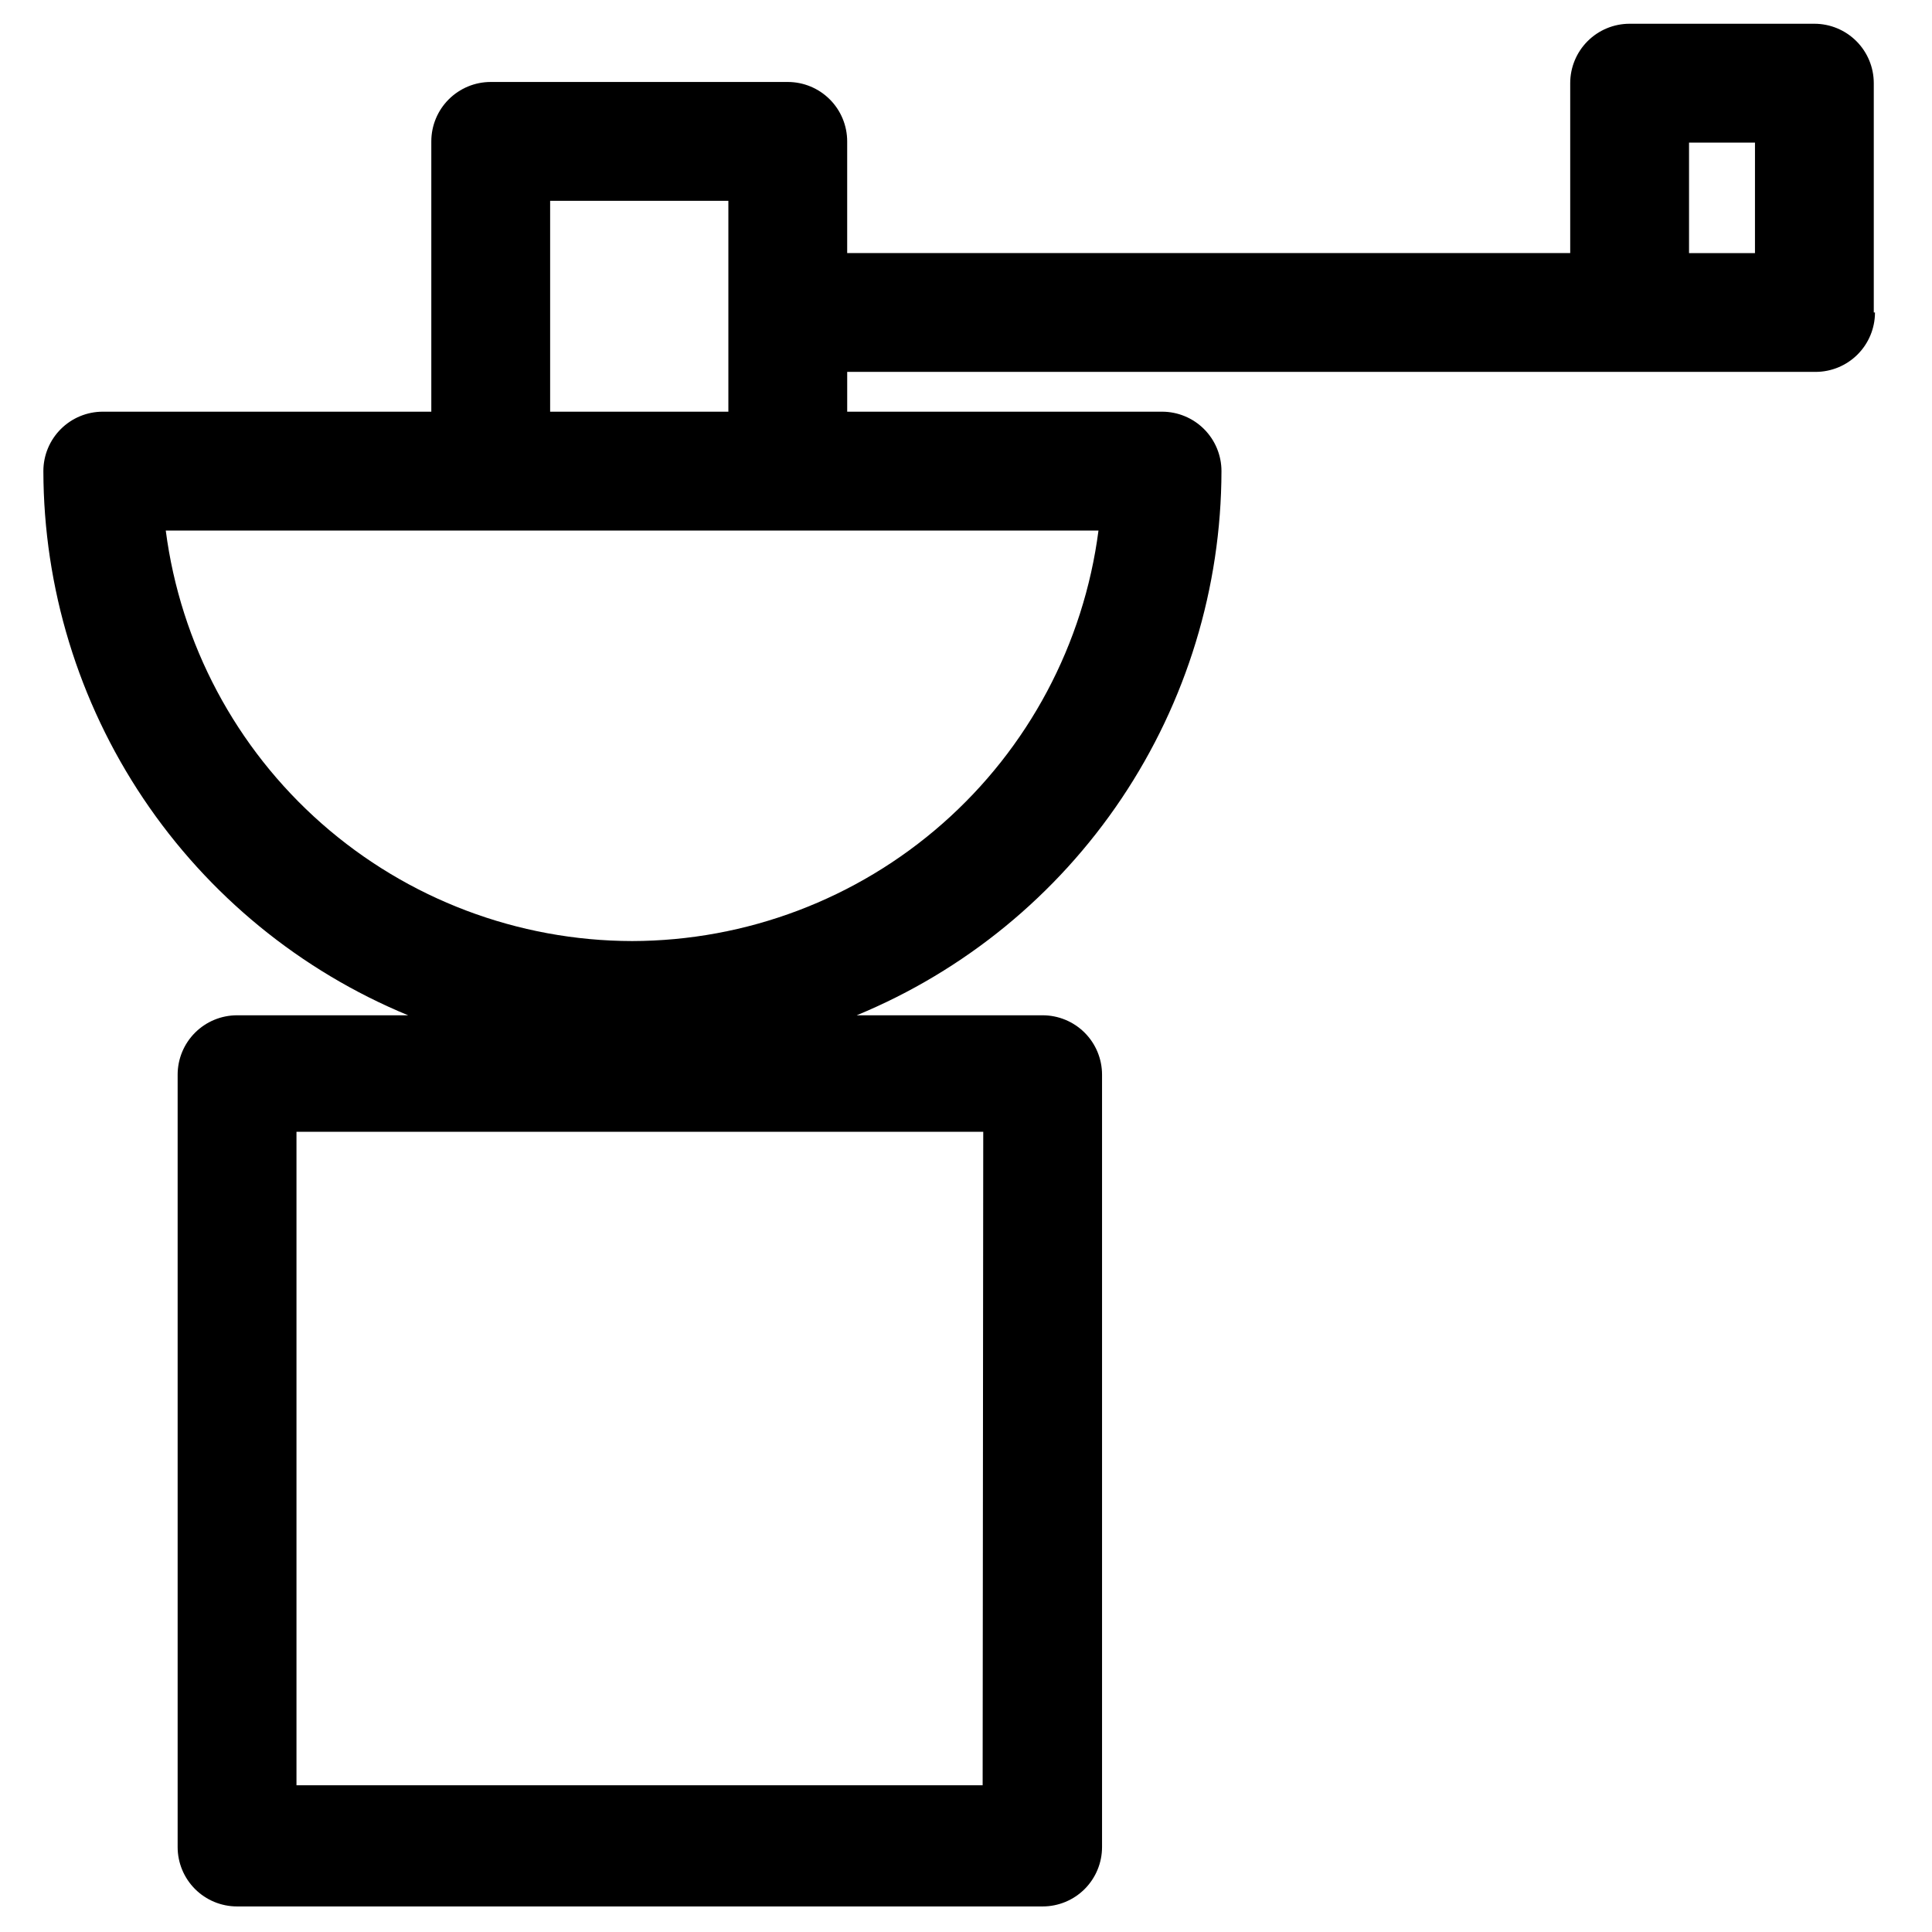
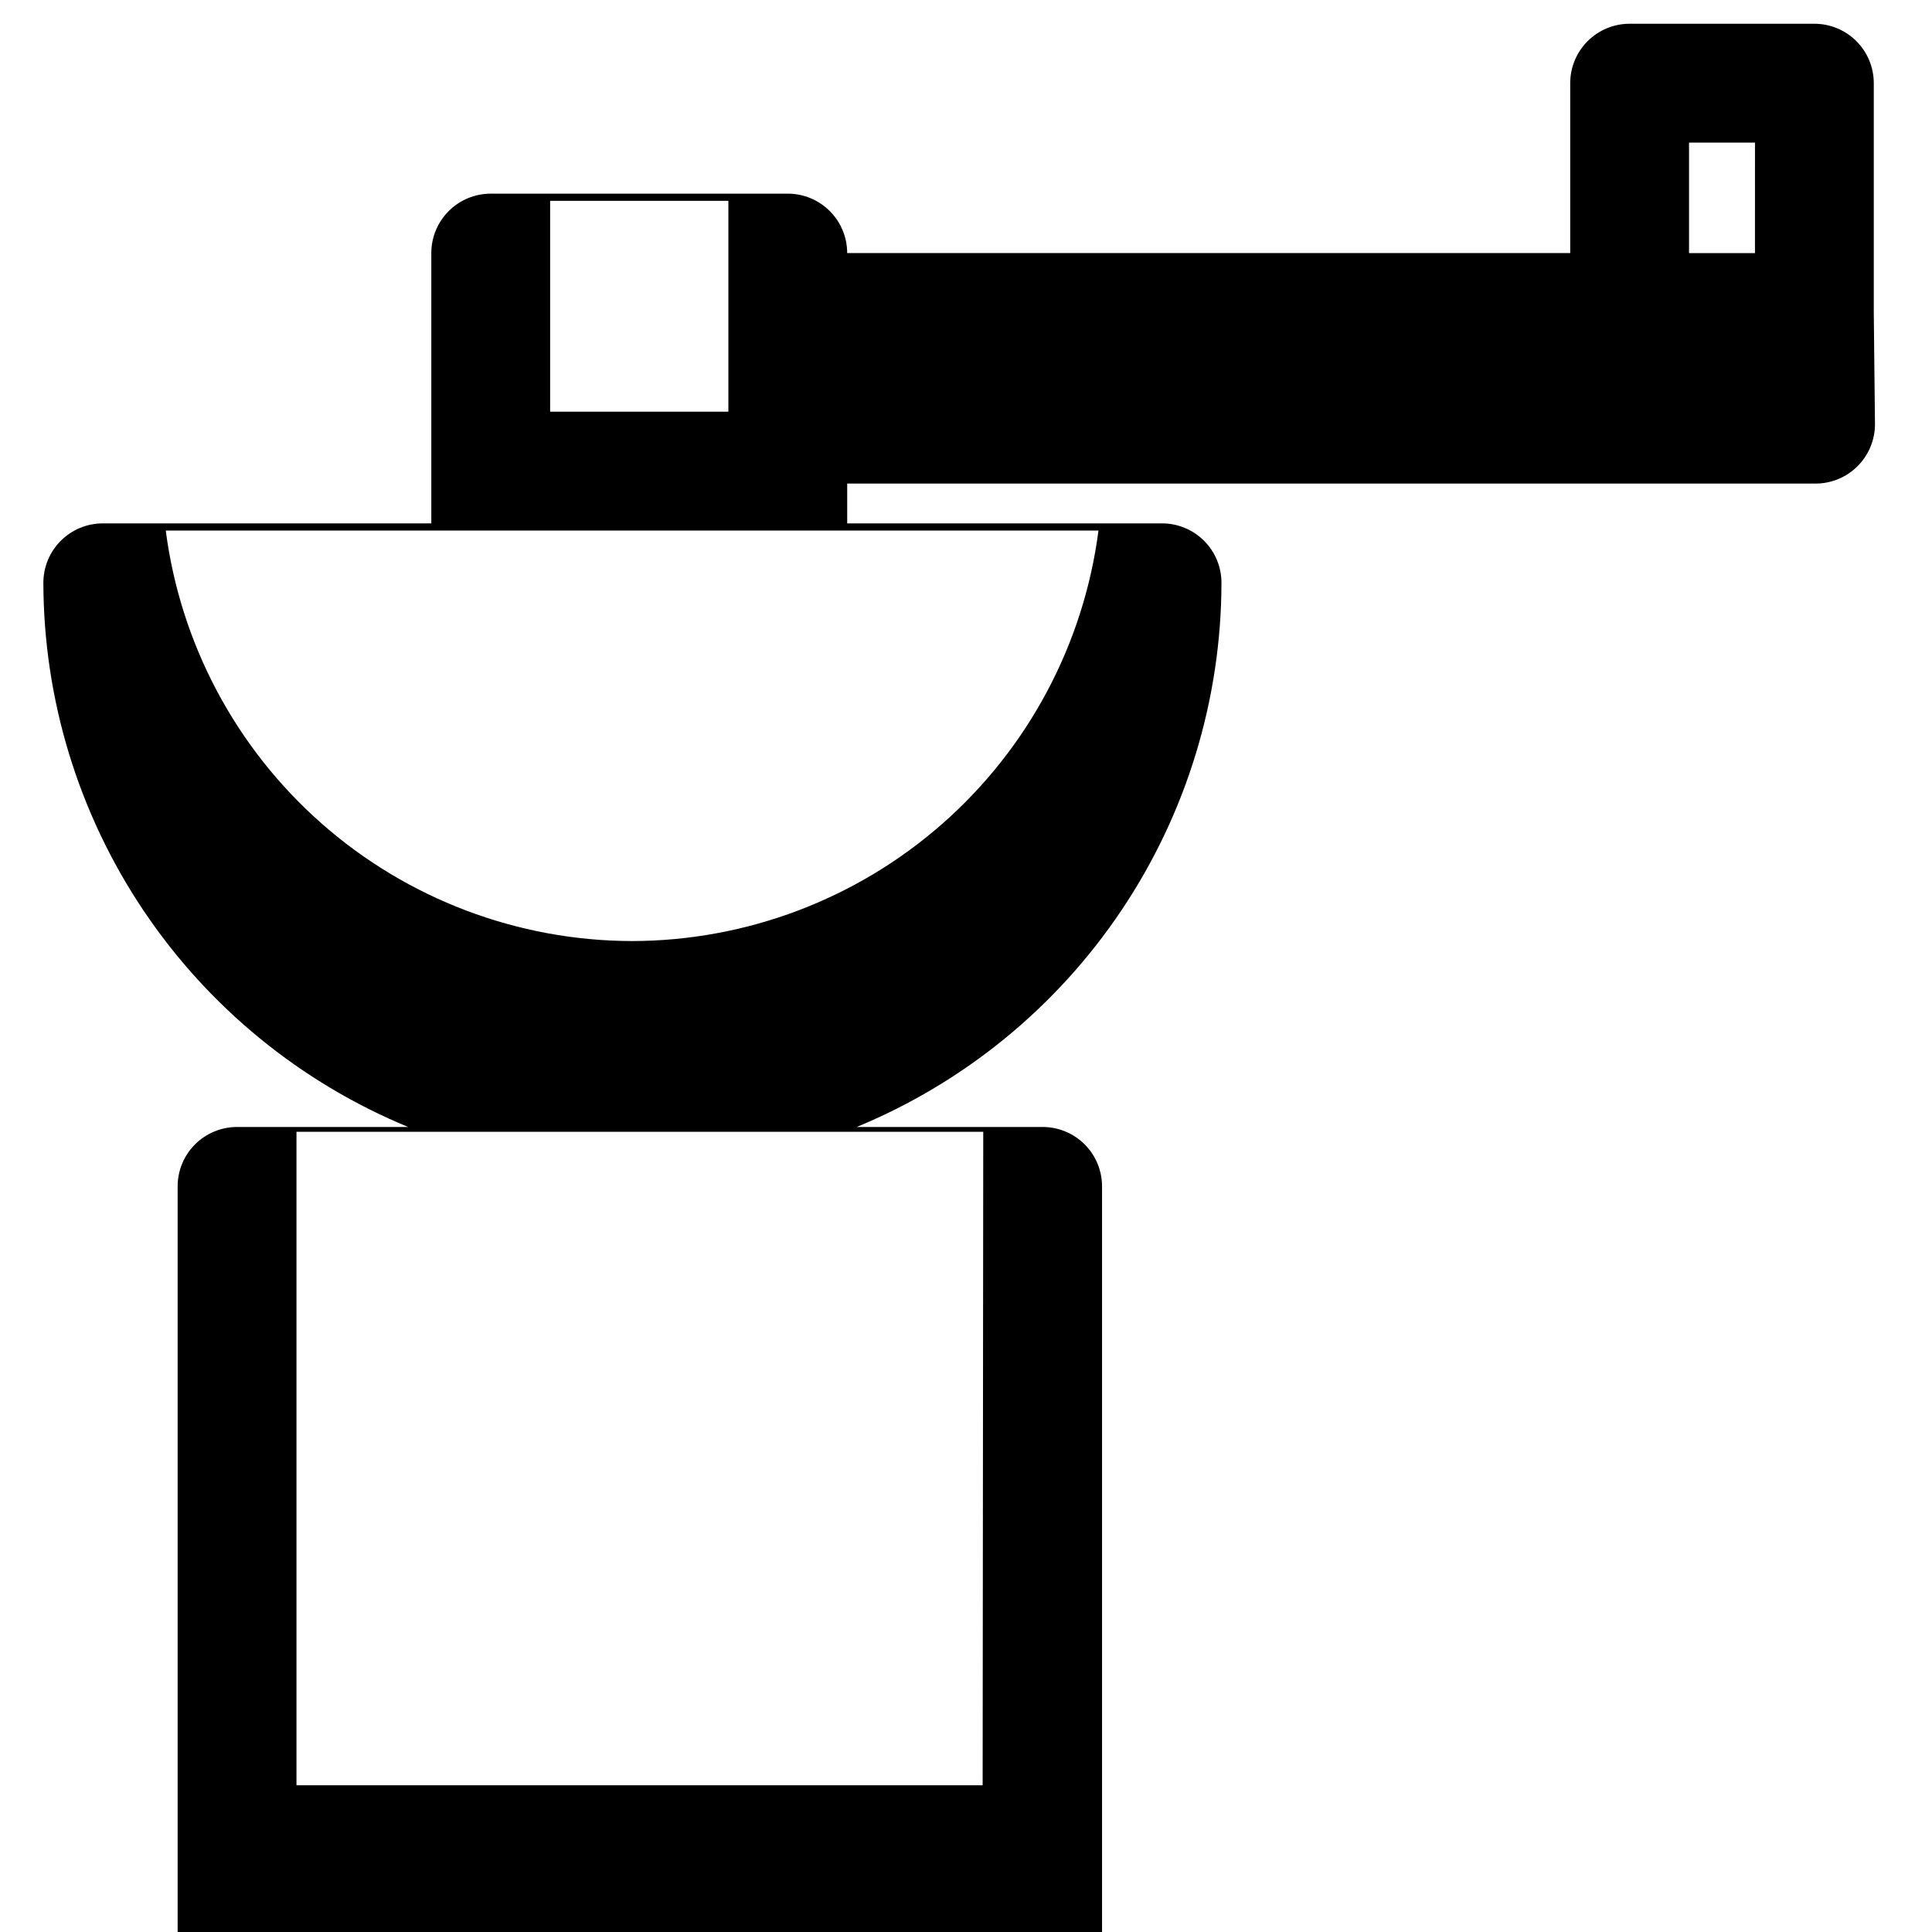
<svg xmlns="http://www.w3.org/2000/svg" fill="#000000" width="800px" height="800px" version="1.1" viewBox="144 144 512 512">
-   <path d="m640.57 226.81v-60.77c0-4.176-1.656-8.18-4.609-11.133s-6.957-4.613-11.133-4.613h-48.965c-4.176 0-8.18 1.66-11.133 4.613-2.953 2.953-4.609 6.957-4.609 11.133v45.027h-191.61v-29.598c0-4.176-1.66-8.184-4.613-11.133-2.953-2.953-6.957-4.613-11.133-4.613h-78.719c-4.176 0-8.18 1.66-11.133 4.613-2.953 2.949-4.613 6.957-4.613 11.133v71.633h-87.062c-4.176 0-8.18 1.66-11.133 4.613s-4.613 6.957-4.613 11.133c0.059 30.898 9.27 61.09 26.477 86.758s41.633 45.664 70.191 57.457h-45.34c-4.176 0-8.18 1.66-11.133 4.609-2.953 2.953-4.613 6.957-4.613 11.133v204.68c0 4.176 1.66 8.18 4.613 11.133 2.953 2.949 6.957 4.609 11.133 4.609h213.49c4.176 0 8.18-1.66 11.133-4.609 2.953-2.953 4.609-6.957 4.609-11.133v-204.68c0-4.176-1.656-8.18-4.609-11.133-2.953-2.949-6.957-4.609-11.133-4.609h-49.277c28.559-11.793 52.984-31.789 70.191-57.457 17.207-25.668 26.418-55.859 26.477-86.758 0-4.176-1.66-8.18-4.613-11.133-2.953-2.953-6.957-4.613-11.133-4.613h-83.441v-10.547h256.63-0.004c4.176 0 8.184-1.66 11.133-4.613 2.953-2.953 4.613-6.957 4.613-11.133zm-236.16 390.3h-181.84v-173.18h182zm-92.891-223.72c-30.293-0.055-59.531-11.121-82.27-31.137-22.738-20.016-37.422-47.613-41.32-77.656h247.18c-3.898 30.043-18.582 57.641-41.32 77.656-22.738 20.016-51.98 31.082-82.273 31.137zm-21.727-140.28v-55.891h47.234v55.891zm301.82-71.32h17.477l-0.004 29.285h-17.473z" />
+   <path d="m640.57 226.81v-60.77c0-4.176-1.656-8.18-4.609-11.133s-6.957-4.613-11.133-4.613h-48.965c-4.176 0-8.18 1.66-11.133 4.613-2.953 2.953-4.609 6.957-4.609 11.133v45.027h-191.61c0-4.176-1.66-8.184-4.613-11.133-2.953-2.953-6.957-4.613-11.133-4.613h-78.719c-4.176 0-8.18 1.66-11.133 4.613-2.953 2.949-4.613 6.957-4.613 11.133v71.633h-87.062c-4.176 0-8.18 1.66-11.133 4.613s-4.613 6.957-4.613 11.133c0.059 30.898 9.27 61.09 26.477 86.758s41.633 45.664 70.191 57.457h-45.34c-4.176 0-8.18 1.66-11.133 4.609-2.953 2.953-4.613 6.957-4.613 11.133v204.68c0 4.176 1.66 8.18 4.613 11.133 2.953 2.949 6.957 4.609 11.133 4.609h213.49c4.176 0 8.18-1.66 11.133-4.609 2.953-2.953 4.609-6.957 4.609-11.133v-204.68c0-4.176-1.656-8.18-4.609-11.133-2.953-2.949-6.957-4.609-11.133-4.609h-49.277c28.559-11.793 52.984-31.789 70.191-57.457 17.207-25.668 26.418-55.859 26.477-86.758 0-4.176-1.66-8.18-4.613-11.133-2.953-2.953-6.957-4.613-11.133-4.613h-83.441v-10.547h256.63-0.004c4.176 0 8.184-1.66 11.133-4.613 2.953-2.953 4.613-6.957 4.613-11.133zm-236.16 390.3h-181.84v-173.18h182zm-92.891-223.72c-30.293-0.055-59.531-11.121-82.27-31.137-22.738-20.016-37.422-47.613-41.32-77.656h247.18c-3.898 30.043-18.582 57.641-41.32 77.656-22.738 20.016-51.98 31.082-82.273 31.137zm-21.727-140.28v-55.891h47.234v55.891zm301.82-71.32h17.477l-0.004 29.285h-17.473z" />
</svg>